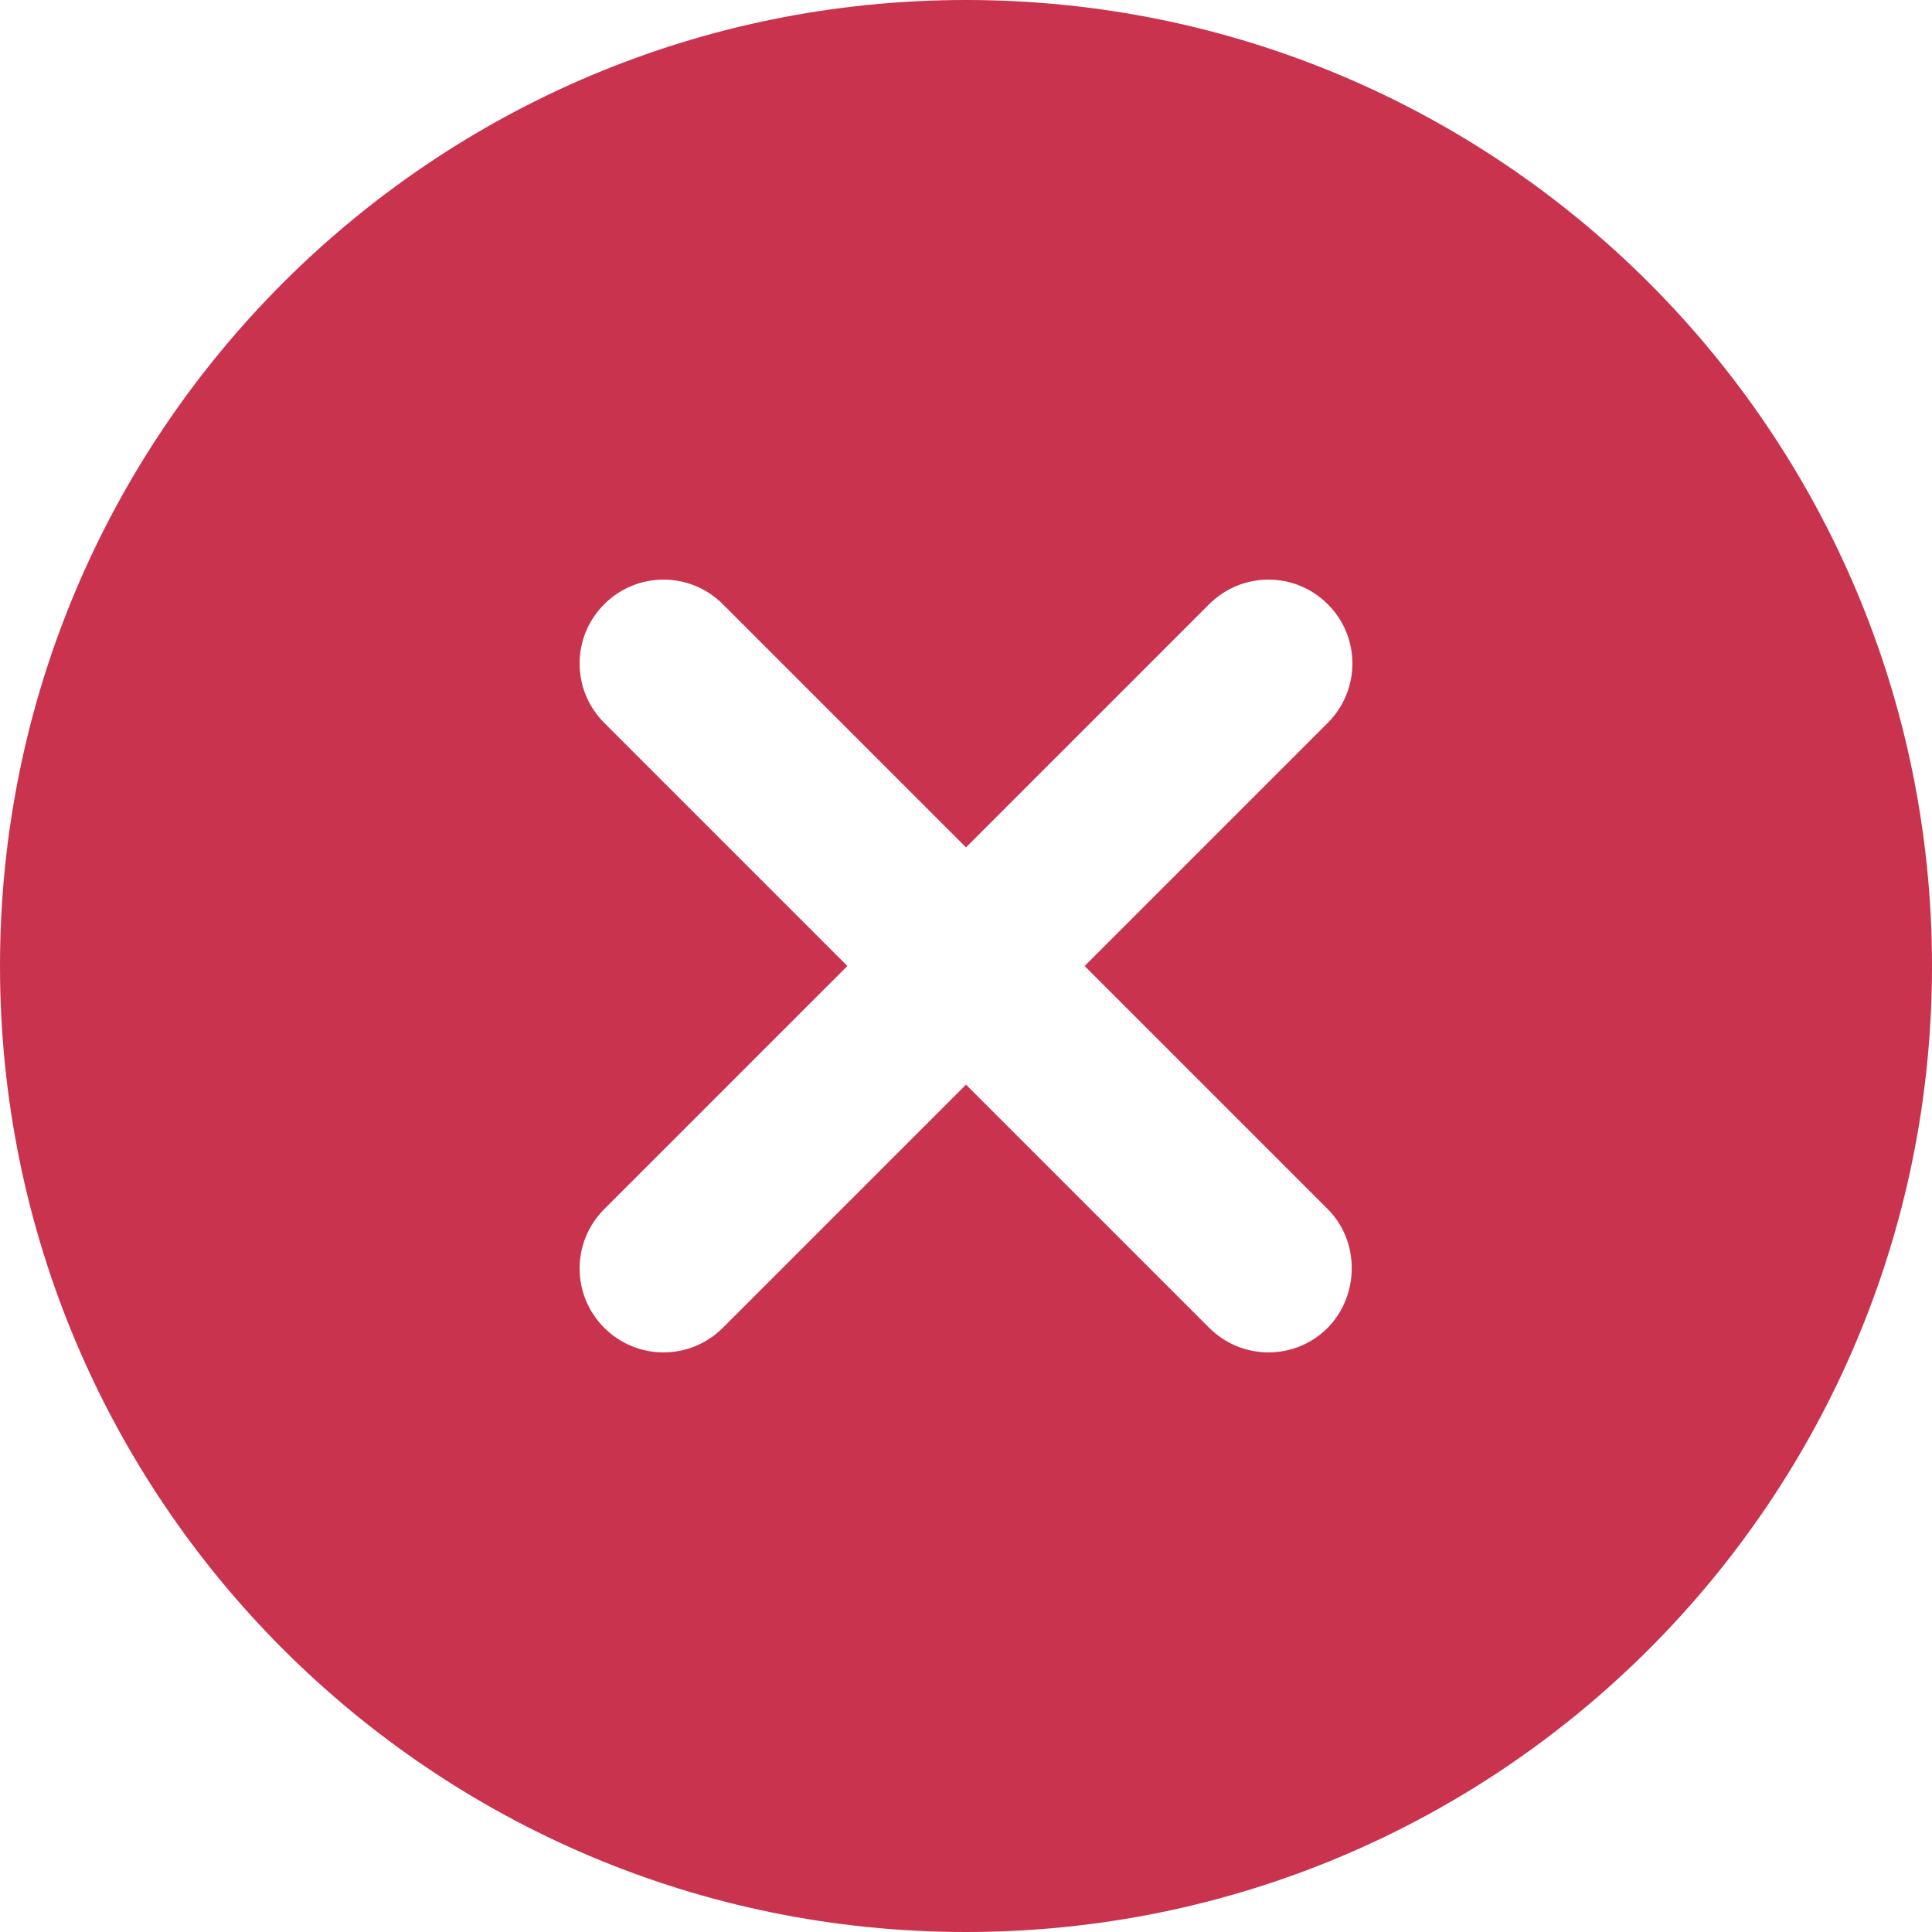
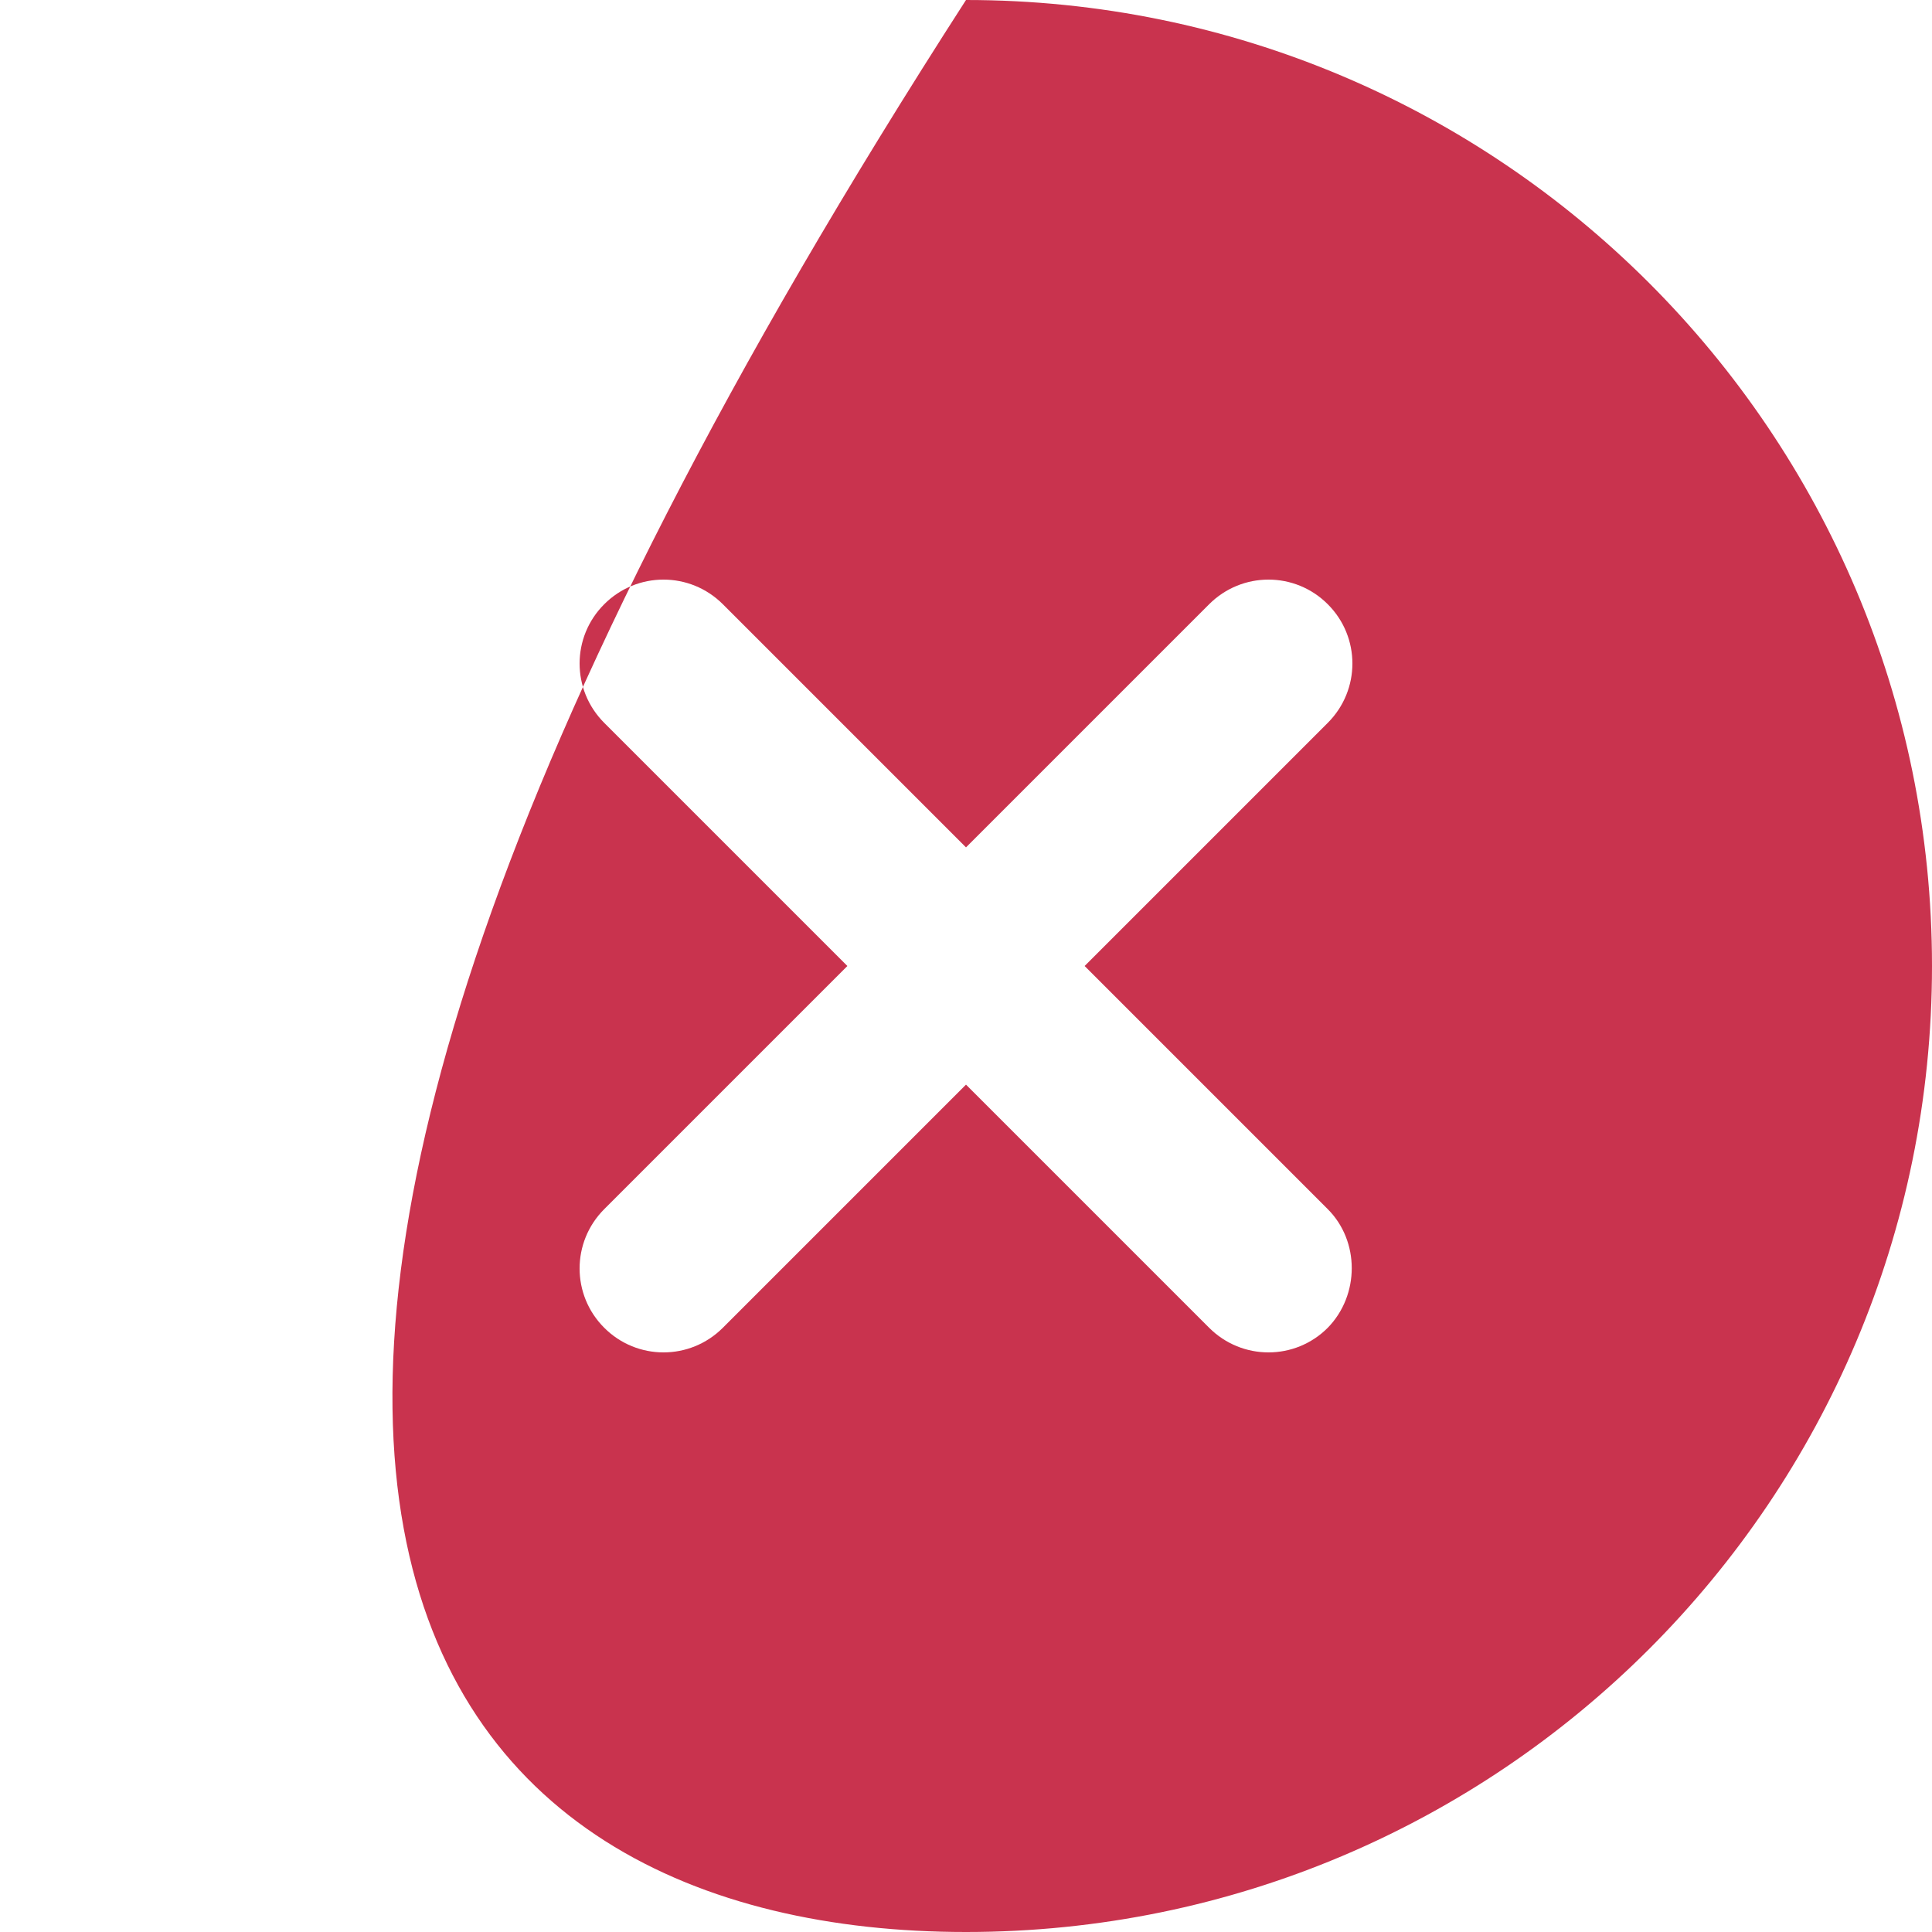
<svg xmlns="http://www.w3.org/2000/svg" width="20" height="20" viewBox="0 0 20 20" fill="none">
-   <path fill-rule="evenodd" clip-rule="evenodd" d="M10 0C4.477 0 0 4.477 0 10C0 15.523 4.477 20 10 20C15.523 20 20 15.523 20 10C20 4.477 15.523 0 10 0ZM12.517 13.745C12.857 14.085 13.406 14.085 13.745 13.745C14.076 13.406 14.076 12.848 13.745 12.517L11.228 10L13.745 7.483C14.085 7.143 14.085 6.594 13.745 6.255C13.406 5.915 12.857 5.915 12.517 6.255L10 8.772L7.483 6.255C7.143 5.915 6.594 5.915 6.255 6.255C5.915 6.594 5.915 7.143 6.255 7.483L8.772 10L6.255 12.517C5.915 12.857 5.915 13.406 6.255 13.745C6.594 14.085 7.143 14.085 7.483 13.745L10 11.228L12.517 13.745Z" fill="#C9334E" />
+   <path fill-rule="evenodd" clip-rule="evenodd" d="M10 0C0 15.523 4.477 20 10 20C15.523 20 20 15.523 20 10C20 4.477 15.523 0 10 0ZM12.517 13.745C12.857 14.085 13.406 14.085 13.745 13.745C14.076 13.406 14.076 12.848 13.745 12.517L11.228 10L13.745 7.483C14.085 7.143 14.085 6.594 13.745 6.255C13.406 5.915 12.857 5.915 12.517 6.255L10 8.772L7.483 6.255C7.143 5.915 6.594 5.915 6.255 6.255C5.915 6.594 5.915 7.143 6.255 7.483L8.772 10L6.255 12.517C5.915 12.857 5.915 13.406 6.255 13.745C6.594 14.085 7.143 14.085 7.483 13.745L10 11.228L12.517 13.745Z" fill="#C9334E" />
</svg>